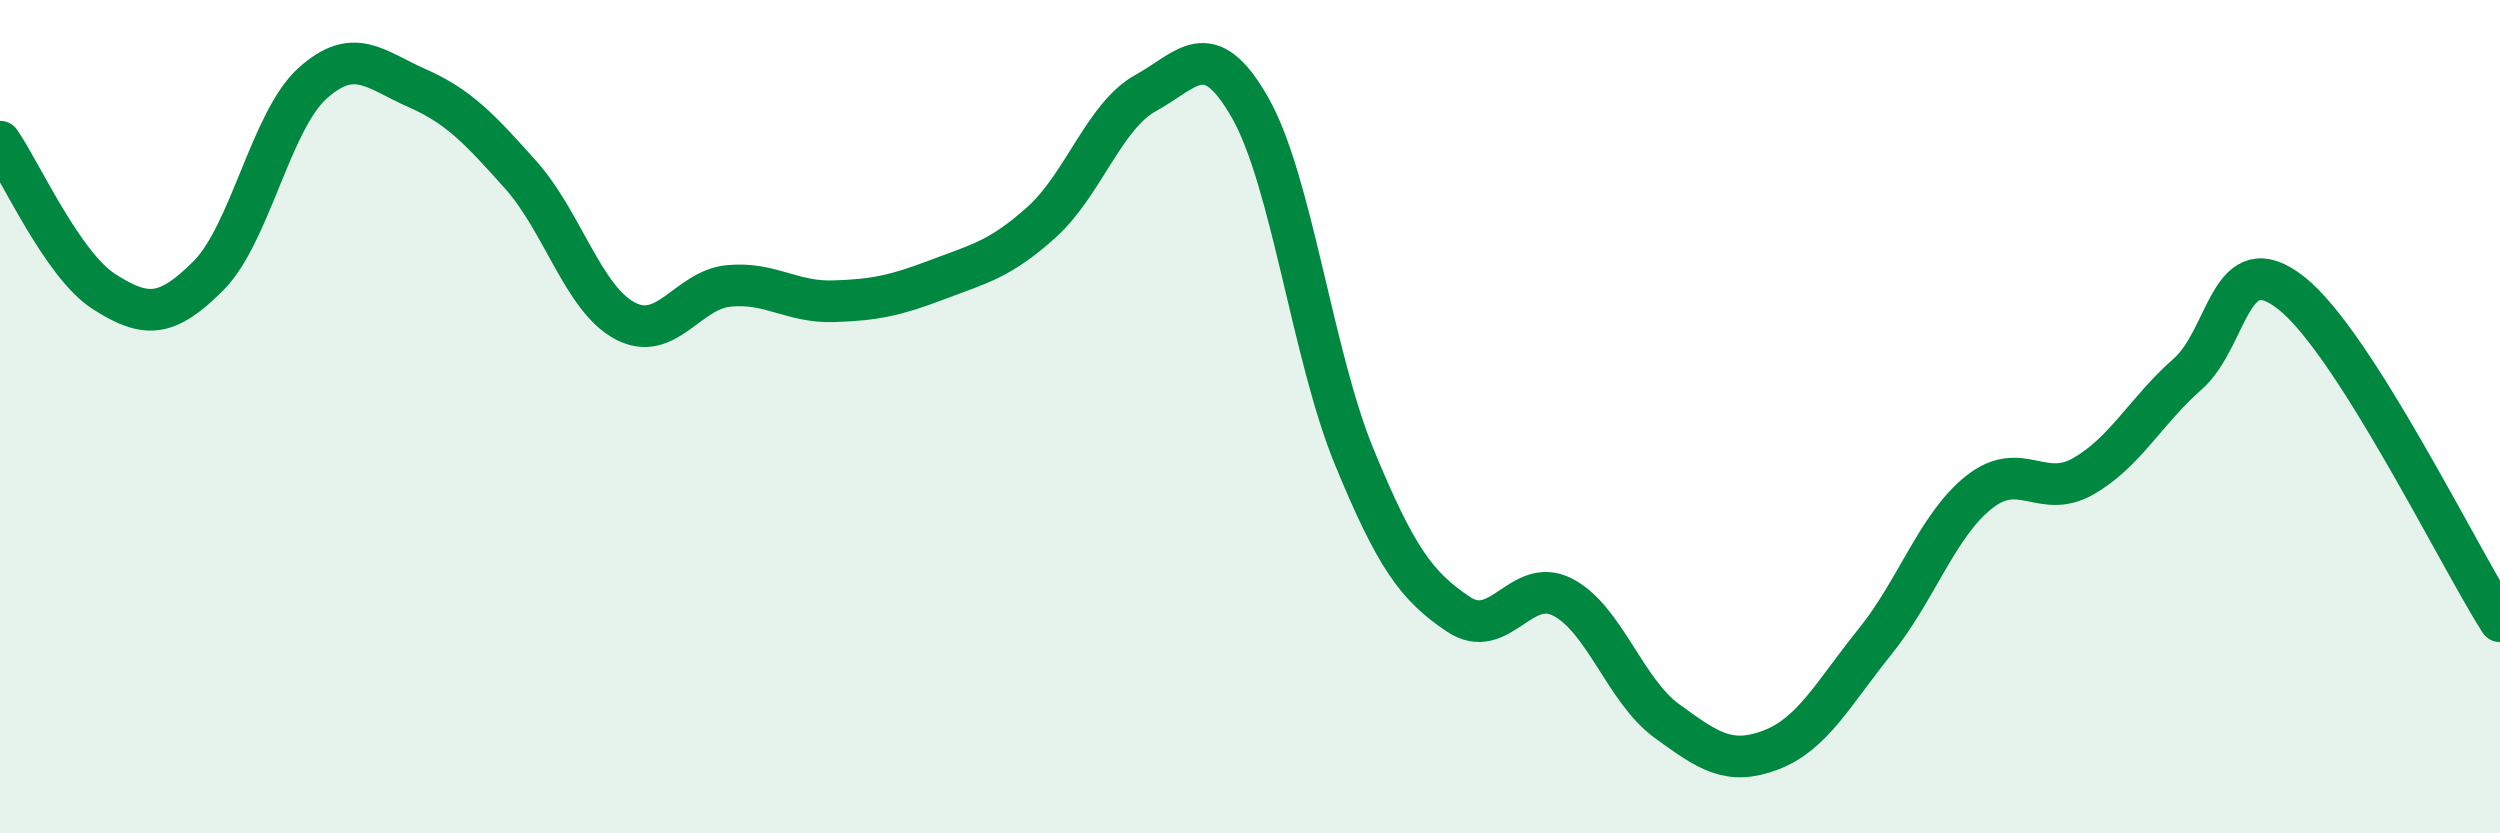
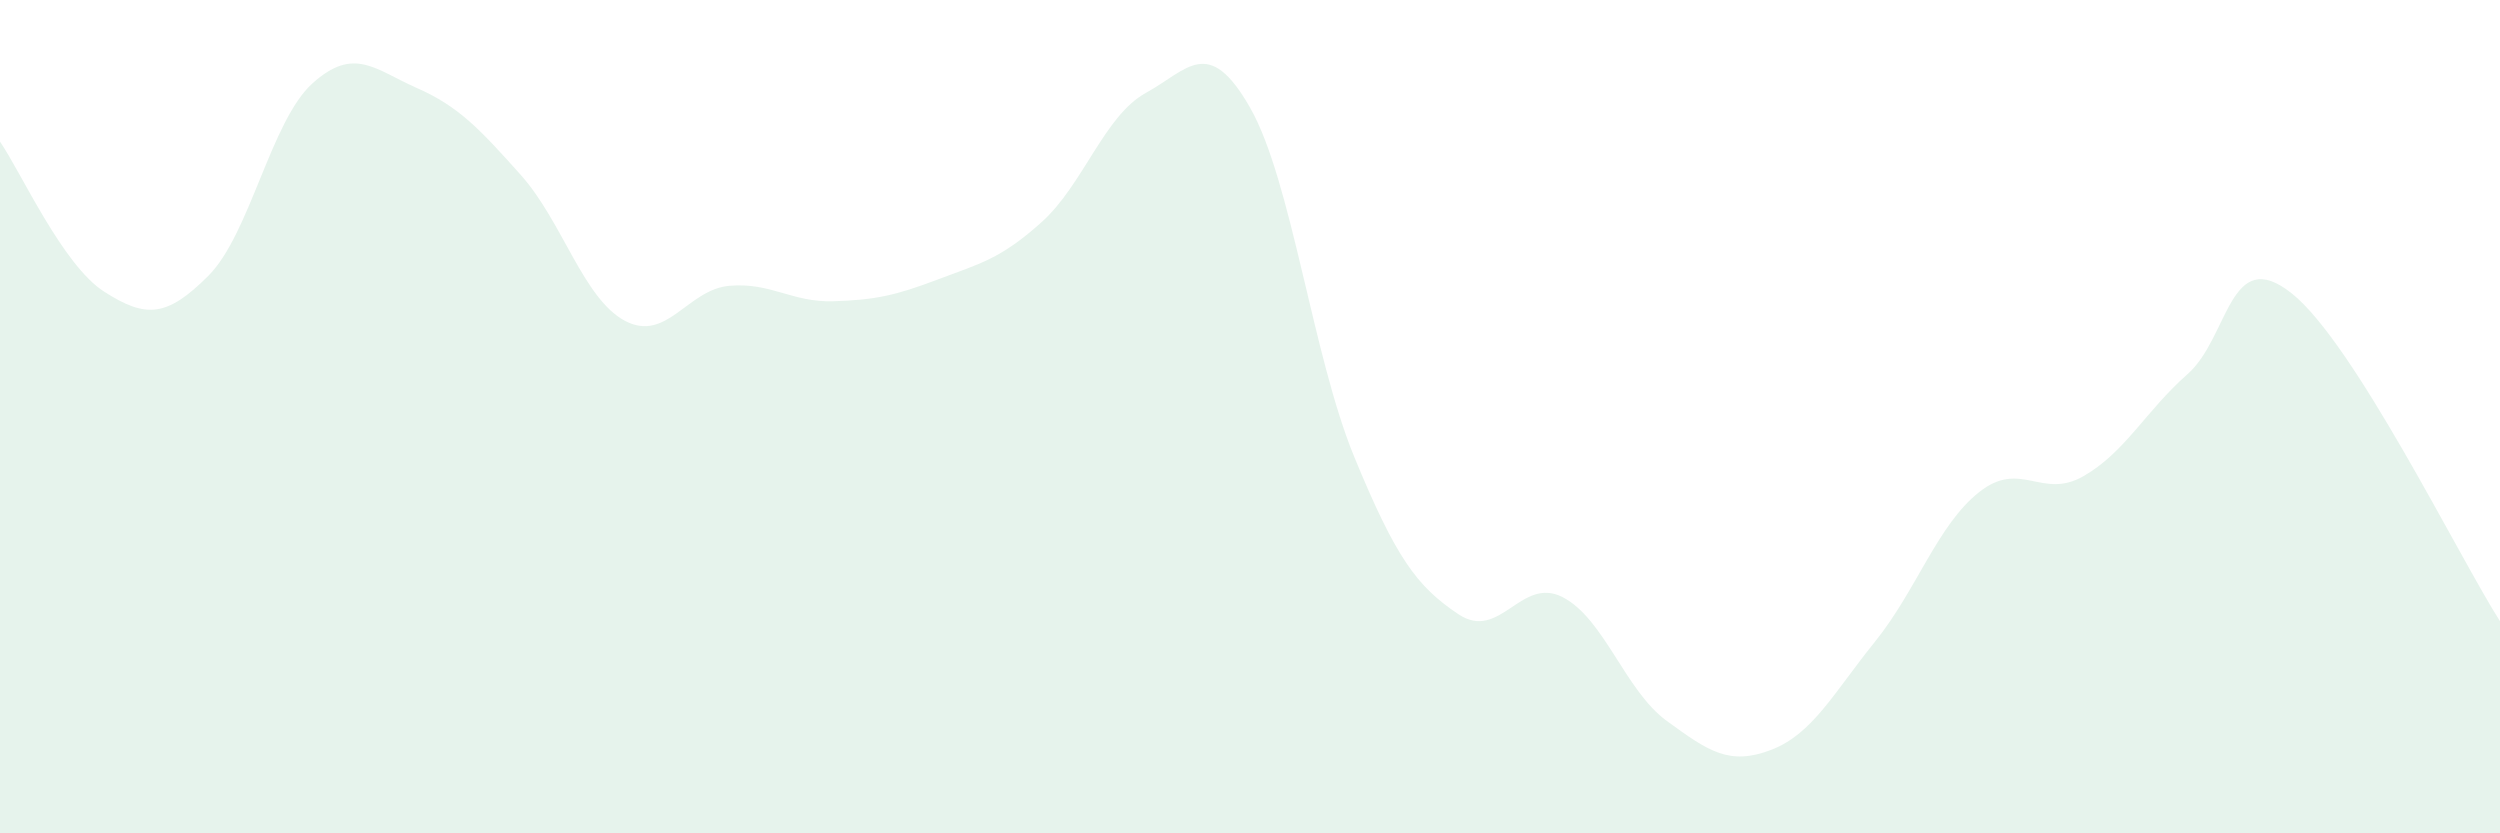
<svg xmlns="http://www.w3.org/2000/svg" width="60" height="20" viewBox="0 0 60 20">
  <path d="M 0,3.4 C 0.5,4.12 1.5,6.36 2.5,7 C 3.5,7.64 4,7.62 5,6.62 C 6,5.62 6.5,2.9 7.5,2 C 8.5,1.1 9,1.67 10,2.11 C 11,2.55 11.5,3.08 12.5,4.2 C 13.5,5.32 14,7.17 15,7.7 C 16,8.23 16.5,6.95 17.5,6.86 C 18.5,6.77 19,7.26 20,7.23 C 21,7.2 21.5,7.09 22.5,6.71 C 23.5,6.33 24,6.23 25,5.33 C 26,4.43 26.5,2.78 27.5,2.23 C 28.5,1.68 29,0.83 30,2.58 C 31,4.33 31.5,8.53 32.5,10.96 C 33.5,13.39 34,14.07 35,14.74 C 36,15.41 36.5,13.82 37.5,14.33 C 38.5,14.84 39,16.57 40,17.3 C 41,18.03 41.5,18.38 42.5,18 C 43.5,17.62 44,16.64 45,15.4 C 46,14.16 46.5,12.6 47.5,11.81 C 48.5,11.02 49,12 50,11.43 C 51,10.86 51.5,9.86 52.5,8.98 C 53.5,8.1 53.5,5.85 55,7.04 C 56.5,8.23 59,13.34 60,14.91L60 20L0 20Z" fill="#008740" opacity="0.1" stroke-linecap="round" stroke-linejoin="round" />
-   <path d="M 0,3.4 C 0.5,4.12 1.5,6.36 2.5,7 C 3.5,7.64 4,7.62 5,6.62 C 6,5.62 6.5,2.9 7.5,2 C 8.5,1.1 9,1.67 10,2.11 C 11,2.55 11.5,3.08 12.5,4.2 C 13.5,5.32 14,7.17 15,7.7 C 16,8.23 16.5,6.95 17.5,6.86 C 18.5,6.77 19,7.26 20,7.23 C 21,7.2 21.5,7.09 22.5,6.71 C 23.5,6.33 24,6.23 25,5.33 C 26,4.43 26.5,2.78 27.5,2.23 C 28.5,1.68 29,0.83 30,2.58 C 31,4.33 31.5,8.53 32.5,10.96 C 33.5,13.39 34,14.07 35,14.74 C 36,15.41 36.5,13.82 37.5,14.33 C 38.5,14.84 39,16.57 40,17.3 C 41,18.03 41.5,18.38 42.5,18 C 43.5,17.62 44,16.64 45,15.4 C 46,14.16 46.5,12.6 47.5,11.81 C 48.5,11.02 49,12 50,11.43 C 51,10.86 51.5,9.86 52.5,8.98 C 53.5,8.1 53.5,5.85 55,7.04 C 56.5,8.23 59,13.34 60,14.91" stroke="#008740" stroke-width="1" fill="none" stroke-linecap="round" stroke-linejoin="round" />
</svg>